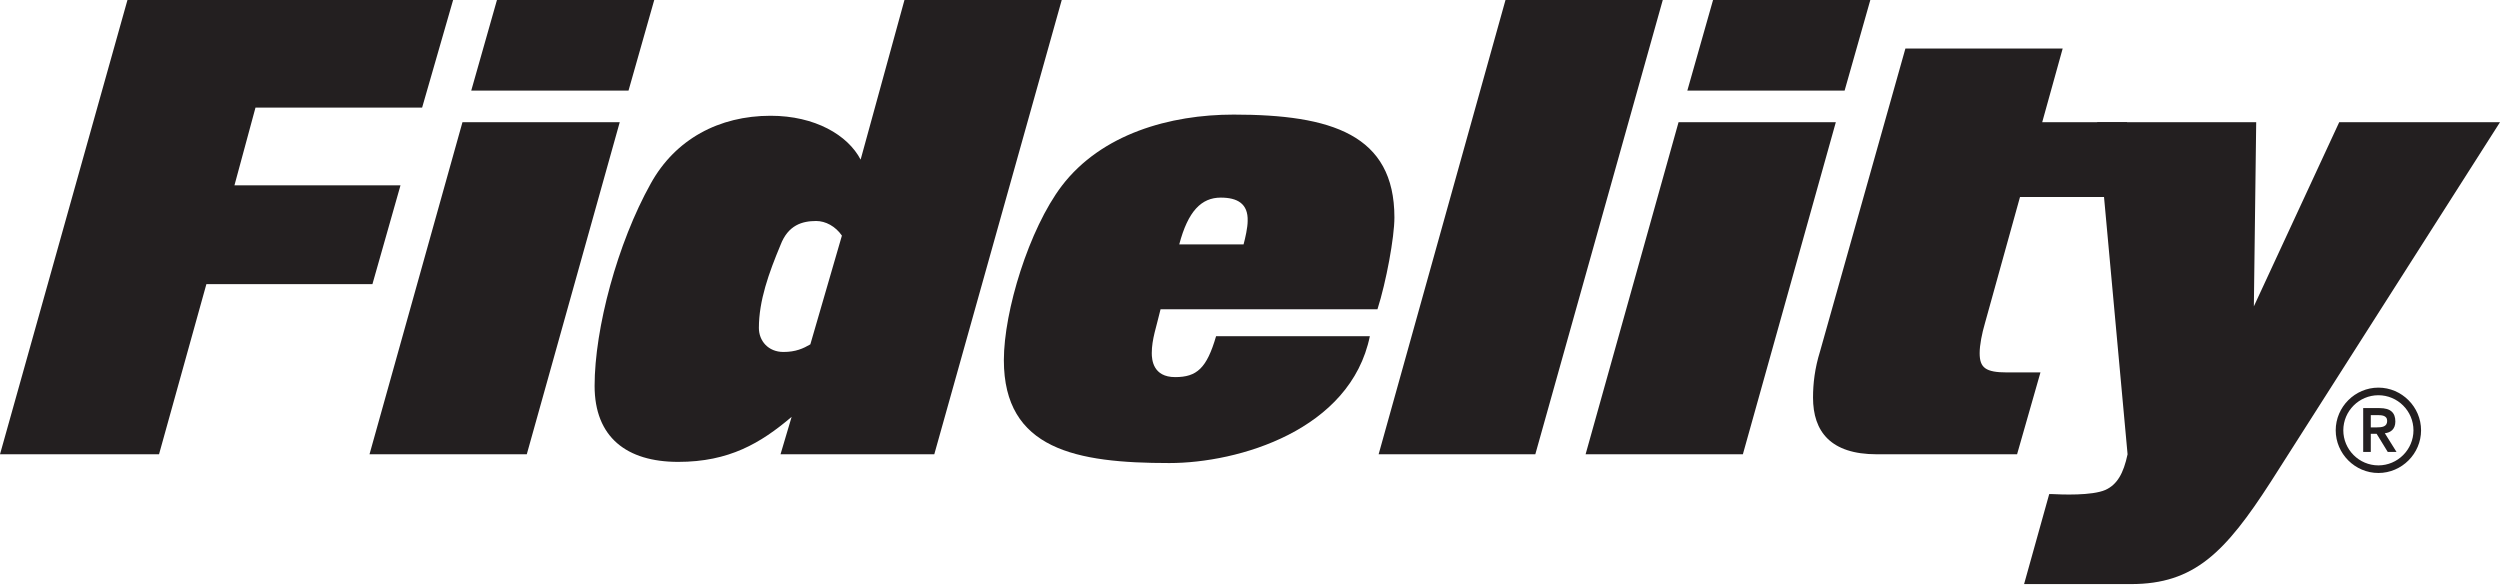
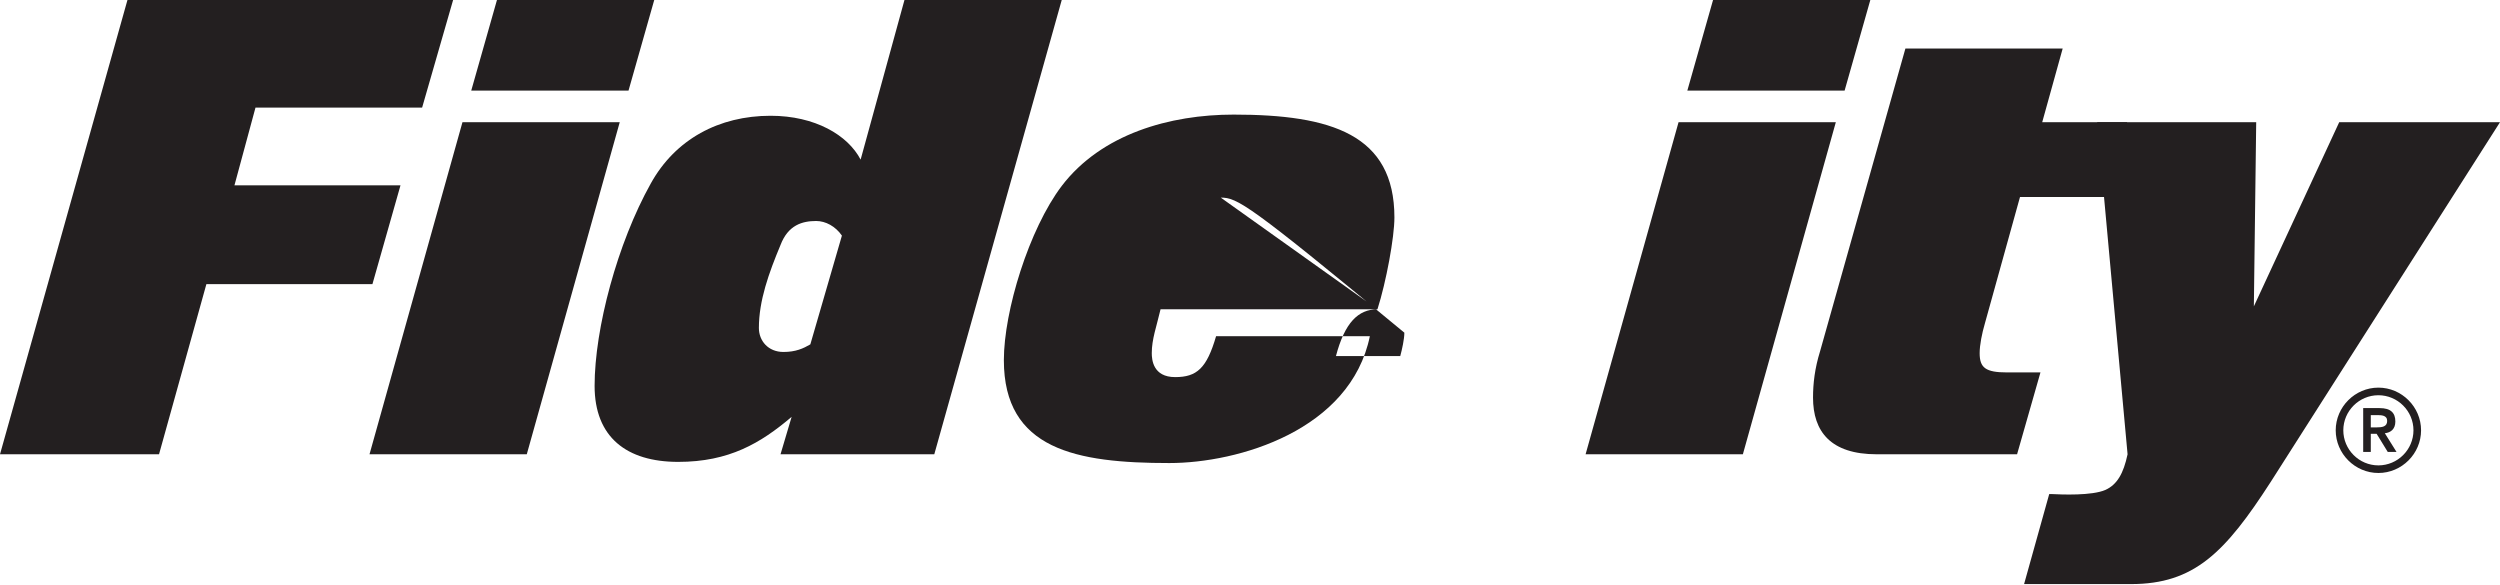
<svg xmlns="http://www.w3.org/2000/svg" version="1.1" id="Layer_1" x="0px" y="0px" viewBox="0 0 427.6 100" style="enable-background:new 0 0 427.6 100;" xml:space="preserve">
  <style type="text/css">
  .st0{fill:#231F20;}
 </style>
  <g>
    <polygon class="st0" points="27.2,77.7 0,77.7 21.8,0 77.5,0 72.2,18.4 43.7,18.4 40.1,31.7 68.5,31.7 63.7,48.6 35.3,48.6  ">
  </polygon>
    <path class="st0" d="M90.1,77.7H63.2l15.9-56.8H106L90.1,77.7z M107.5,15.5H80.6L85,0h26.9L107.5,15.5z">
  </path>
    <path class="st0" d="M159.8,77.7h-26.3l1.9-6.4c-5.3,4.5-10.7,7.7-19.4,7.7c-8.8,0-14.3-4.2-14.3-13c0-9.8,3.9-24.4,9.6-34.6   c4.2-7.6,11.7-11.6,20.5-11.6c7.6,0,13.2,3.3,15.4,7.5L154.7,0h26.9L159.8,77.7z M139.6,37.8c-2.4,0-4.8,0.7-6.1,4.1   c-2,4.8-3.7,9.5-3.7,14.2c0,2.2,1.6,4.1,4.2,4.1c2.1,0,3.4-0.6,4.6-1.3l5.4-18.6C142.9,38.7,141.2,37.8,139.6,37.8">
  </path>
-     <path class="st0" d="M235.6,52.9h-37.1c-0.7,3-1.5,5.1-1.5,7.5c0,1.1,0.2,4.1,4,4.1c3.7,0,5.4-1.5,7-7h26.3   c-3.3,16.1-22.5,21.7-34.3,21.7c-15.9,0-28.3-2.3-28.3-17.6c0-8.4,4.3-22.4,9.9-29.8c6.8-8.9,18.5-12.2,29.4-12.2   c16.7,0,27.5,3.4,27.5,17.6C238.5,40.6,237.1,48.2,235.6,52.9 M208.8,33.8c-3.3,0-5.6,2.3-7.1,8h11c0.3-1.1,0.7-2.9,0.7-4   C213.5,34.8,211.6,33.8,208.8,33.8">
+     <path class="st0" d="M235.6,52.9h-37.1c-0.7,3-1.5,5.1-1.5,7.5c0,1.1,0.2,4.1,4,4.1c3.7,0,5.4-1.5,7-7h26.3   c-3.3,16.1-22.5,21.7-34.3,21.7c-15.9,0-28.3-2.3-28.3-17.6c0-8.4,4.3-22.4,9.9-29.8c6.8-8.9,18.5-12.2,29.4-12.2   c16.7,0,27.5,3.4,27.5,17.6C238.5,40.6,237.1,48.2,235.6,52.9 c-3.3,0-5.6,2.3-7.1,8h11c0.3-1.1,0.7-2.9,0.7-4   C213.5,34.8,211.6,33.8,208.8,33.8">
  </path>
-     <polygon class="st0" points="262.6,77.7 235.8,77.7 257.5,0 284.4,0  ">
-   </polygon>
    <path class="st0" d="M298.1,77.7h-26.9l15.9-56.8h26.9L298.1,77.7z M315.5,15.5h-26.9L293,0h26.9L315.5,15.5z">
  </path>
    <path class="st0" d="M363.8,20.9l2.3,12.8h-20.6l-6,21.6c-0.5,1.7-0.9,3.7-0.9,5.1c0,2.5,1,3.3,4.7,3.3h5.7l-4,14h-24   c-7.9,0-10.9-3.9-10.9-9.7c0-2.4,0.3-5,1.2-7.9l14.6-51.8h26.9l-3.5,12.6H363.8z">
  </path>
    <path class="st0" d="M406.8,66.3c-4,0-7.3,3.3-7.3,7.3c0,4,3.3,7.3,7.3,7.3c4,0,7.3-3.3,7.3-7.3C414.1,69.6,410.8,66.3,406.8,66.3    M406.8,79.6c-3.3,0-6-2.7-6-6s2.7-6,6-6c3.3,0,6,2.7,6,6S410.1,79.6,406.8,79.6">
  </path>
    <path class="st0" d="M409.7,72.1c0-1.5-0.8-2.3-2.7-2.3h-2.8v7.5h1.3v-3.1h1l1.9,3.1h1.5l-2-3.2C408.9,74,409.7,73.4,409.7,72.1    M405.5,73.1V71h1c0.8,0,1.8,0,1.8,1c0,1-0.9,1.1-1.8,1.1H405.5z">
  </path>
    <path class="st0" d="M400.1,20.9l-14.6,31.5l0.4-31.5h-27.2l5.2,56.8c-0.7,3.3-1.8,5.2-3.8,6.1c-2.3,1-7.4,0.8-9.3,0.7l-0.3,0   l-4.3,15.4l18.3,0c10.8,0,16.1-5.4,23.9-17.5l39.2-61.5H400.1z">
  </path>
  </g>
</svg>